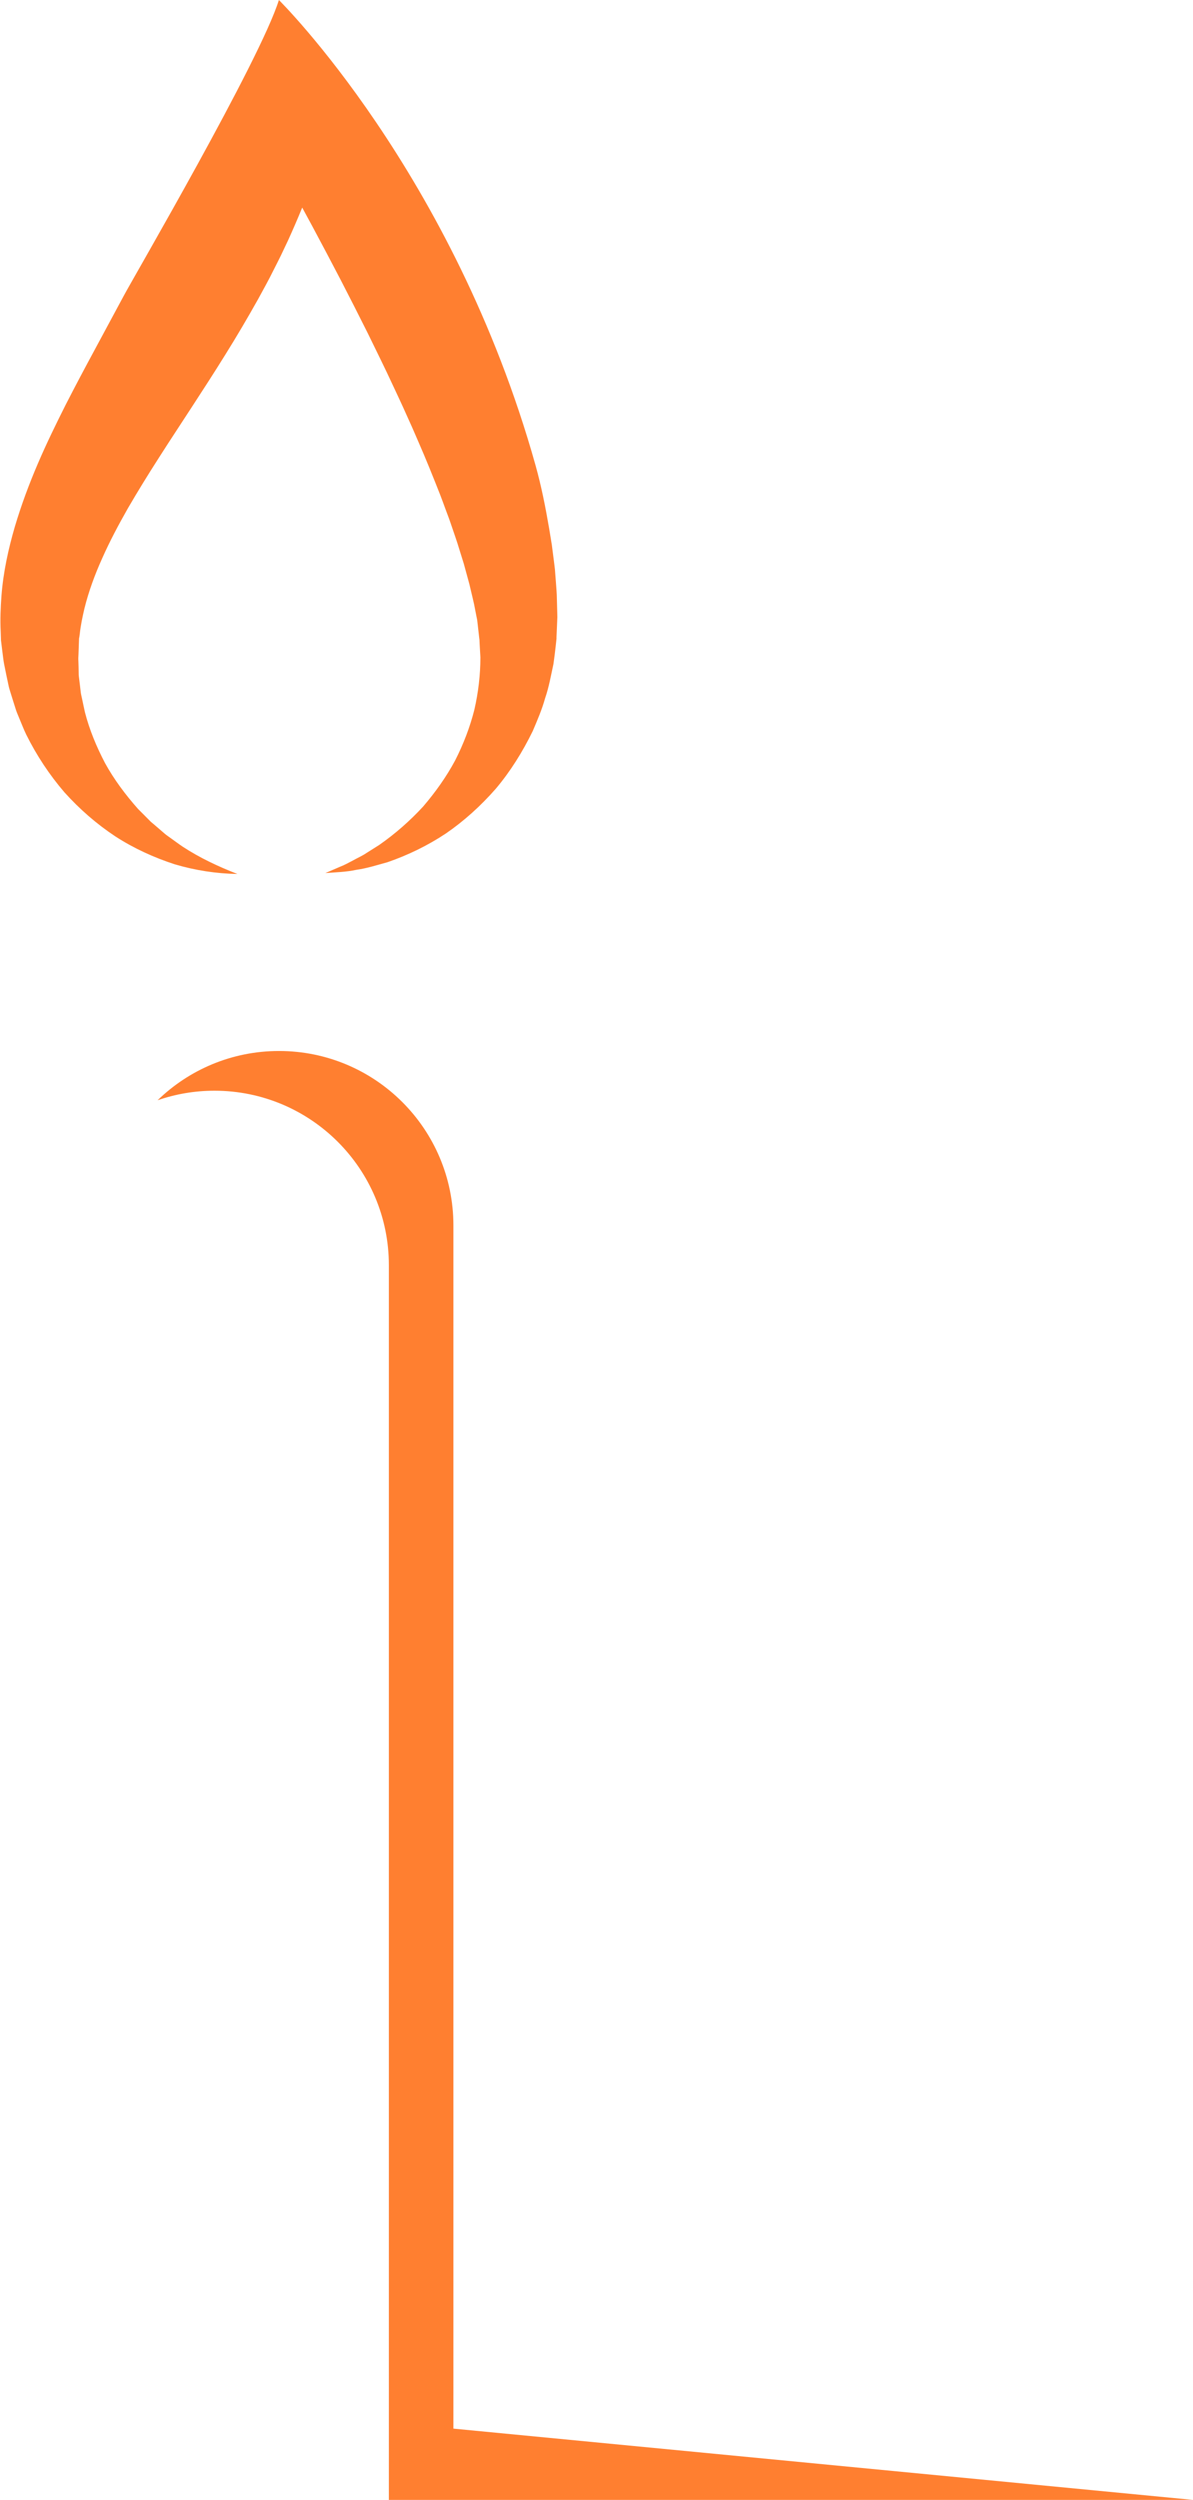
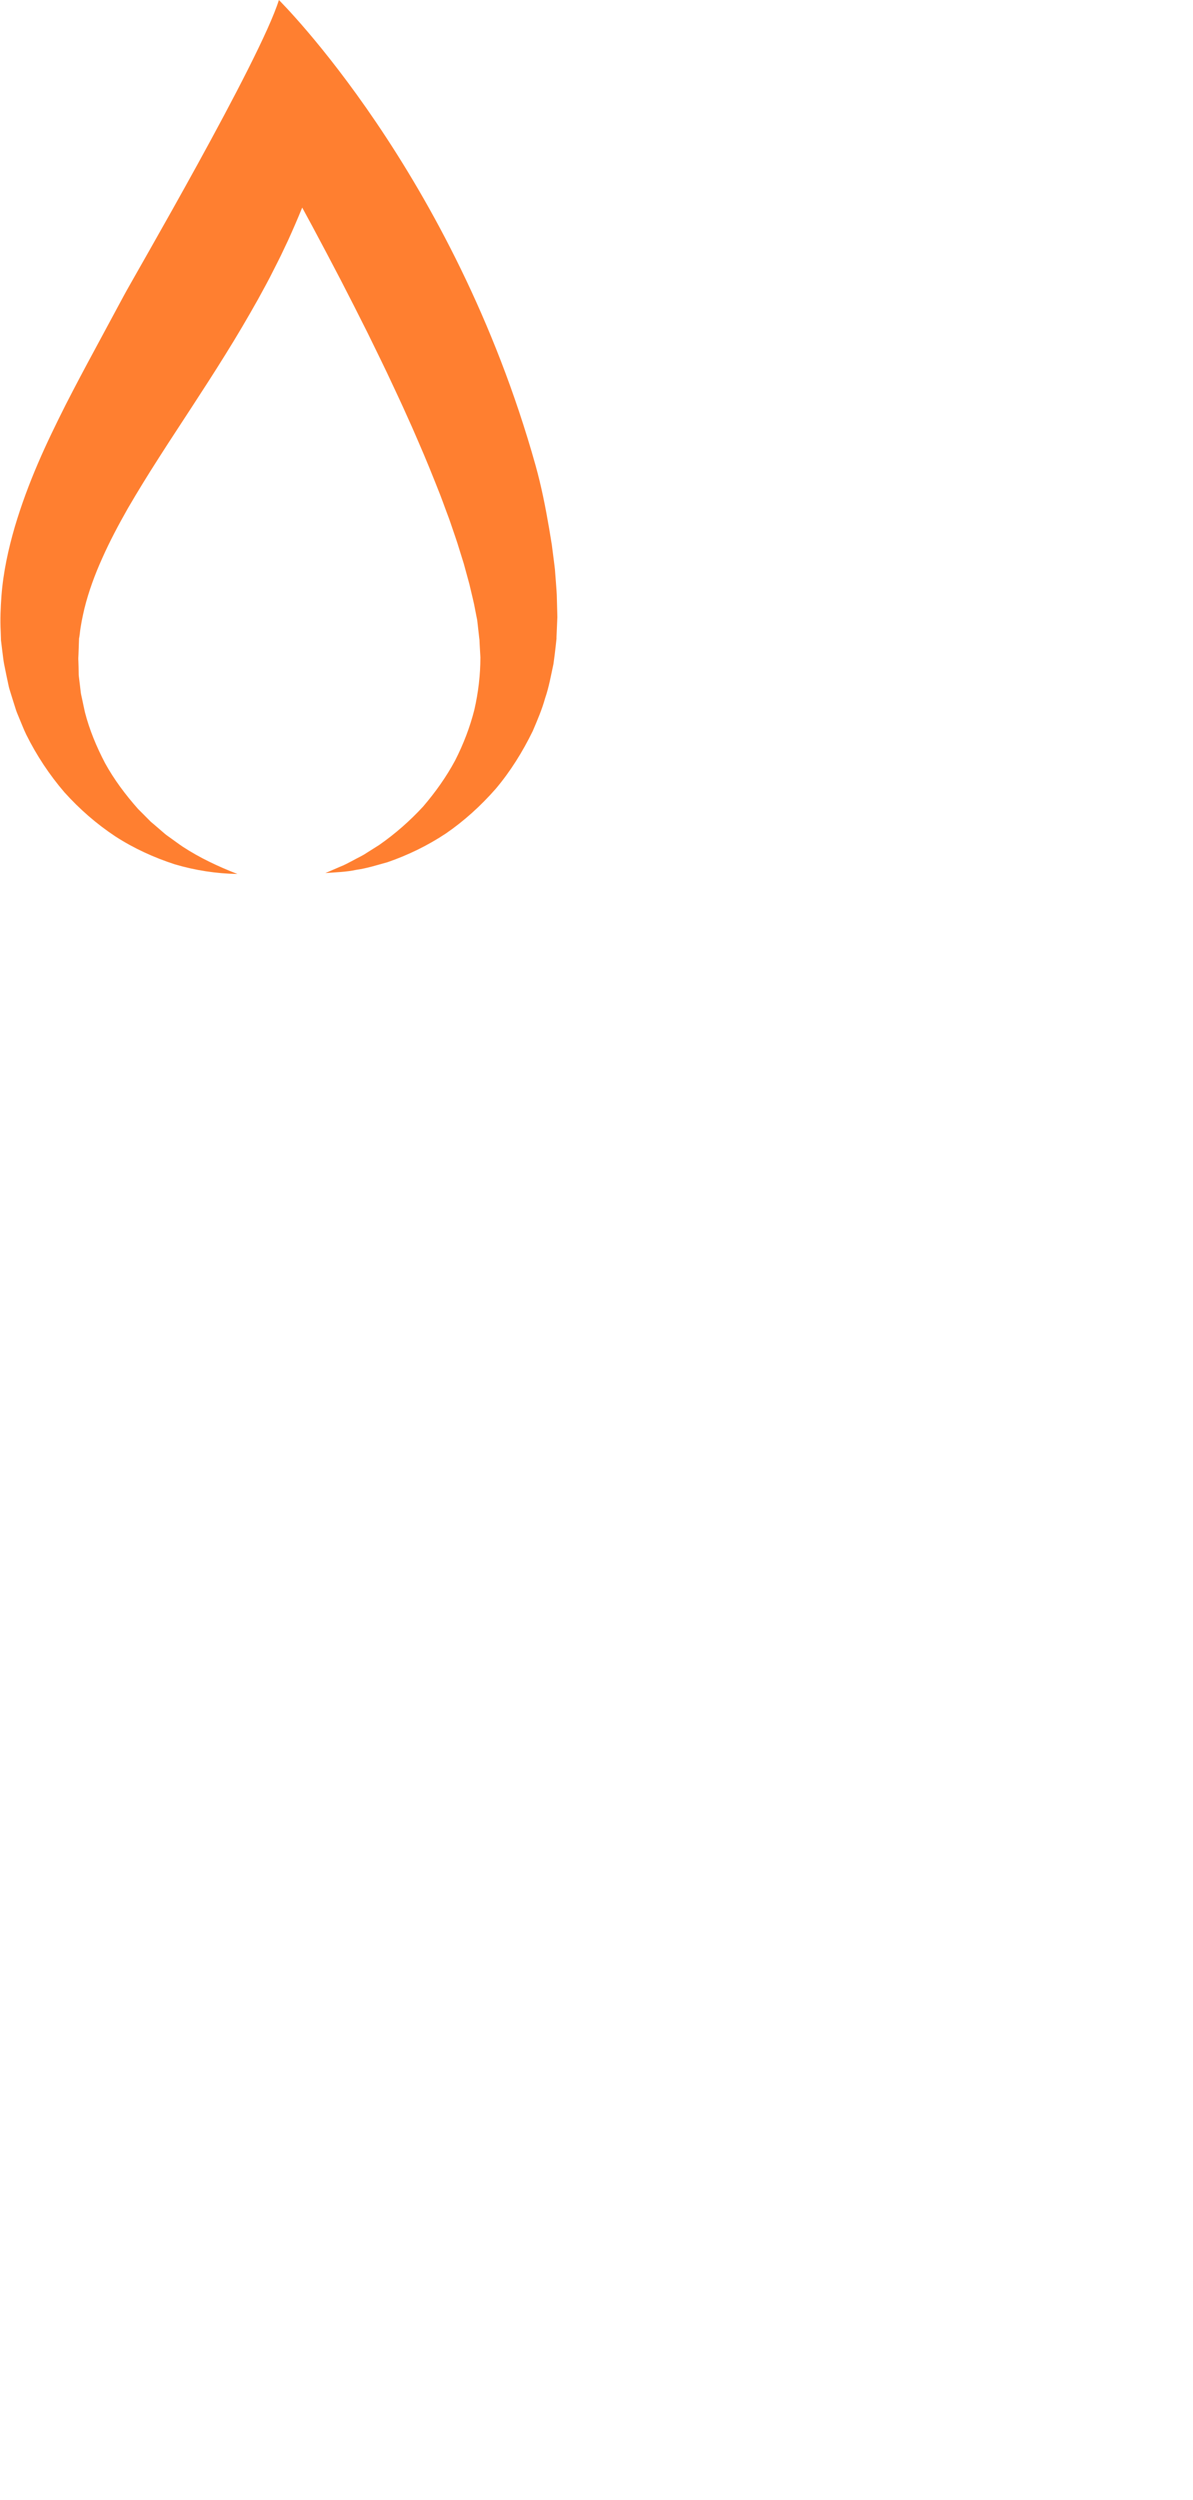
<svg xmlns="http://www.w3.org/2000/svg" fill="#000000" height="1145.2" preserveAspectRatio="xMidYMid meet" version="1" viewBox="726.6 427.4 546.6 1145.2" width="546.6" zoomAndPan="magnify">
  <g fill="#ff7f30" id="change1_1">
    <path d="M 981.922 708.102 L 981.695 699.84 C 981.566 697.148 981.332 694.699 981.152 692.109 L 980.855 688.27 C 980.73 687 980.547 685.762 980.398 684.5 L 979.43 676.969 L 978.215 669.559 C 976.527 659.68 974.609 649.98 971.953 640.5 C 934.34 506.301 854.383 427.41 854.383 427.41 C 845.715 455.172 787.602 554.762 783.316 562.879 L 770.074 587.469 C 765.578 595.789 761.094 604.211 756.656 612.891 C 752.285 621.59 747.938 630.469 743.969 639.719 C 739.988 649 736.379 658.641 733.391 668.711 C 730.461 678.781 728.117 689.328 727.273 700.281 C 726.867 705.75 726.641 711.262 726.926 716.801 L 726.992 718.871 L 727.027 719.91 C 727.066 721.559 727.047 720.43 727.059 720.828 L 727.074 720.941 L 727.102 721.16 L 727.156 721.602 L 727.59 725.109 L 728.031 728.629 L 728.273 730.391 C 728.348 730.969 728.531 731.789 728.66 732.469 C 729.227 735.34 729.816 738.191 730.43 741.012 C 730.699 742.461 731.129 743.73 731.527 745.02 L 732.738 748.898 L 733.961 752.762 C 734.395 754.031 734.961 755.27 735.457 756.52 C 736.512 759 737.453 761.5 738.621 763.91 C 743.387 773.52 749.289 782.391 756.09 790.32 C 763.094 798.109 770.934 804.922 779.43 810.539 C 787.992 816.09 797.23 820.262 806.613 823.32 C 816.121 826.141 825.828 827.609 835.375 827.762 C 826.422 824.289 818 820.289 810.34 815.281 C 808.441 814.012 806.617 812.621 804.781 811.32 C 803.875 810.641 802.93 810.051 802.07 809.309 L 799.512 807.102 L 796.973 804.922 L 795.699 803.852 L 794.52 802.66 L 789.844 797.969 C 783.996 791.359 778.82 784.422 774.723 776.961 C 770.77 769.41 767.57 761.672 765.52 753.691 C 765.047 751.68 764.672 749.66 764.23 747.672 C 764.031 746.672 763.762 745.699 763.617 744.691 L 763.266 741.66 L 762.898 738.648 C 762.777 737.648 762.613 736.629 762.652 735.73 C 762.633 733.879 762.586 732.059 762.52 730.262 C 762.512 729.781 762.457 729.441 762.484 728.84 L 762.566 727.07 L 762.688 723.531 L 762.809 719.98 L 762.82 719.539 L 762.832 719.211 C 762.844 719.531 762.816 718.328 762.855 719.91 L 762.957 719.18 L 763.156 717.711 C 763.574 713.828 764.391 709.961 765.297 706.102 C 767.211 698.398 770.012 690.711 773.465 683.07 C 776.863 675.41 780.906 667.801 785.242 660.172 C 789.676 652.559 794.387 644.898 799.32 637.219 C 804.211 629.512 809.383 621.762 814.492 613.859 C 819.629 605.98 824.836 597.941 829.922 589.73 C 835.051 581.52 840.027 573.059 844.875 564.41 C 847.25 560.031 849.684 555.711 851.91 551.18 C 853.039 548.93 854.203 546.711 855.305 544.43 L 858.566 537.551 C 860.82 532.602 862.996 527.59 865.062 522.488 C 866.648 525.422 868.234 528.352 869.824 531.281 L 876.277 543.41 L 882.66 555.57 C 886.867 563.699 890.996 571.852 895.082 580.012 C 899.07 588.199 903.133 596.359 906.934 604.609 C 908.844 608.719 910.809 612.82 912.629 616.961 L 915.418 623.148 L 918.113 629.359 C 921.742 637.629 925.078 645.941 928.352 654.27 C 929.172 656.352 929.895 658.441 930.672 660.52 C 931.426 662.609 932.27 664.691 932.969 666.781 C 934.359 670.949 935.906 675.141 937.129 679.309 L 939.086 685.578 L 940.793 691.828 L 941.648 694.961 L 942.383 698.07 C 942.852 700.109 943.414 702.281 943.824 704.238 L 944.938 709.961 L 945.23 711.398 L 945.434 713.141 L 946.223 720.141 L 946.246 720.352 L 946.262 720.461 C 946.266 720.629 946.246 719.422 946.258 719.969 L 946.273 720.34 L 946.305 721.078 L 946.367 722.559 L 946.711 728.531 C 946.703 736.5 945.77 744.531 943.938 752.531 C 941.934 760.461 938.961 768.25 935.109 775.801 C 931.098 783.25 926.125 790.281 920.406 796.941 C 914.473 803.359 907.785 809.289 900.32 814.488 L 894.531 818.141 C 892.605 819.461 890.559 820.328 888.531 821.461 C 886.496 822.531 884.449 823.691 882.219 824.531 L 875.676 827.352 C 880.43 826.969 885.117 826.898 889.895 825.859 C 894.781 825.172 899.383 823.68 904.148 822.371 C 913.418 819.172 922.473 814.809 930.914 809.199 C 939.254 803.469 946.883 796.551 953.742 788.738 C 960.441 780.801 966.031 771.84 970.695 762.281 C 972.777 757.398 974.906 752.469 976.34 747.309 C 978.105 742.211 979.016 736.91 980.172 731.602 C 980.562 728.93 980.883 726.25 981.188 723.551 L 981.41 721.52 L 981.52 720.5 L 981.57 719.988 C 981.586 720.48 981.57 719.191 981.574 719.289 L 981.586 718.961 L 981.891 711.922 L 981.965 710.148 L 981.922 708.102" fill="inherit" />
-     <path d="M 934.34 1539.941 L 934.34 988.762 C 934.34 944.629 898.562 908.852 854.43 908.852 C 832.801 908.852 813.191 917.461 798.805 931.422 C 806.973 928.602 815.727 927.051 824.852 927.051 C 868.984 927.051 904.766 962.828 904.766 1006.961 L 904.766 1572.59 L 1273.199 1572.59 L 934.34 1539.941" fill="inherit" />
  </g>
</svg>